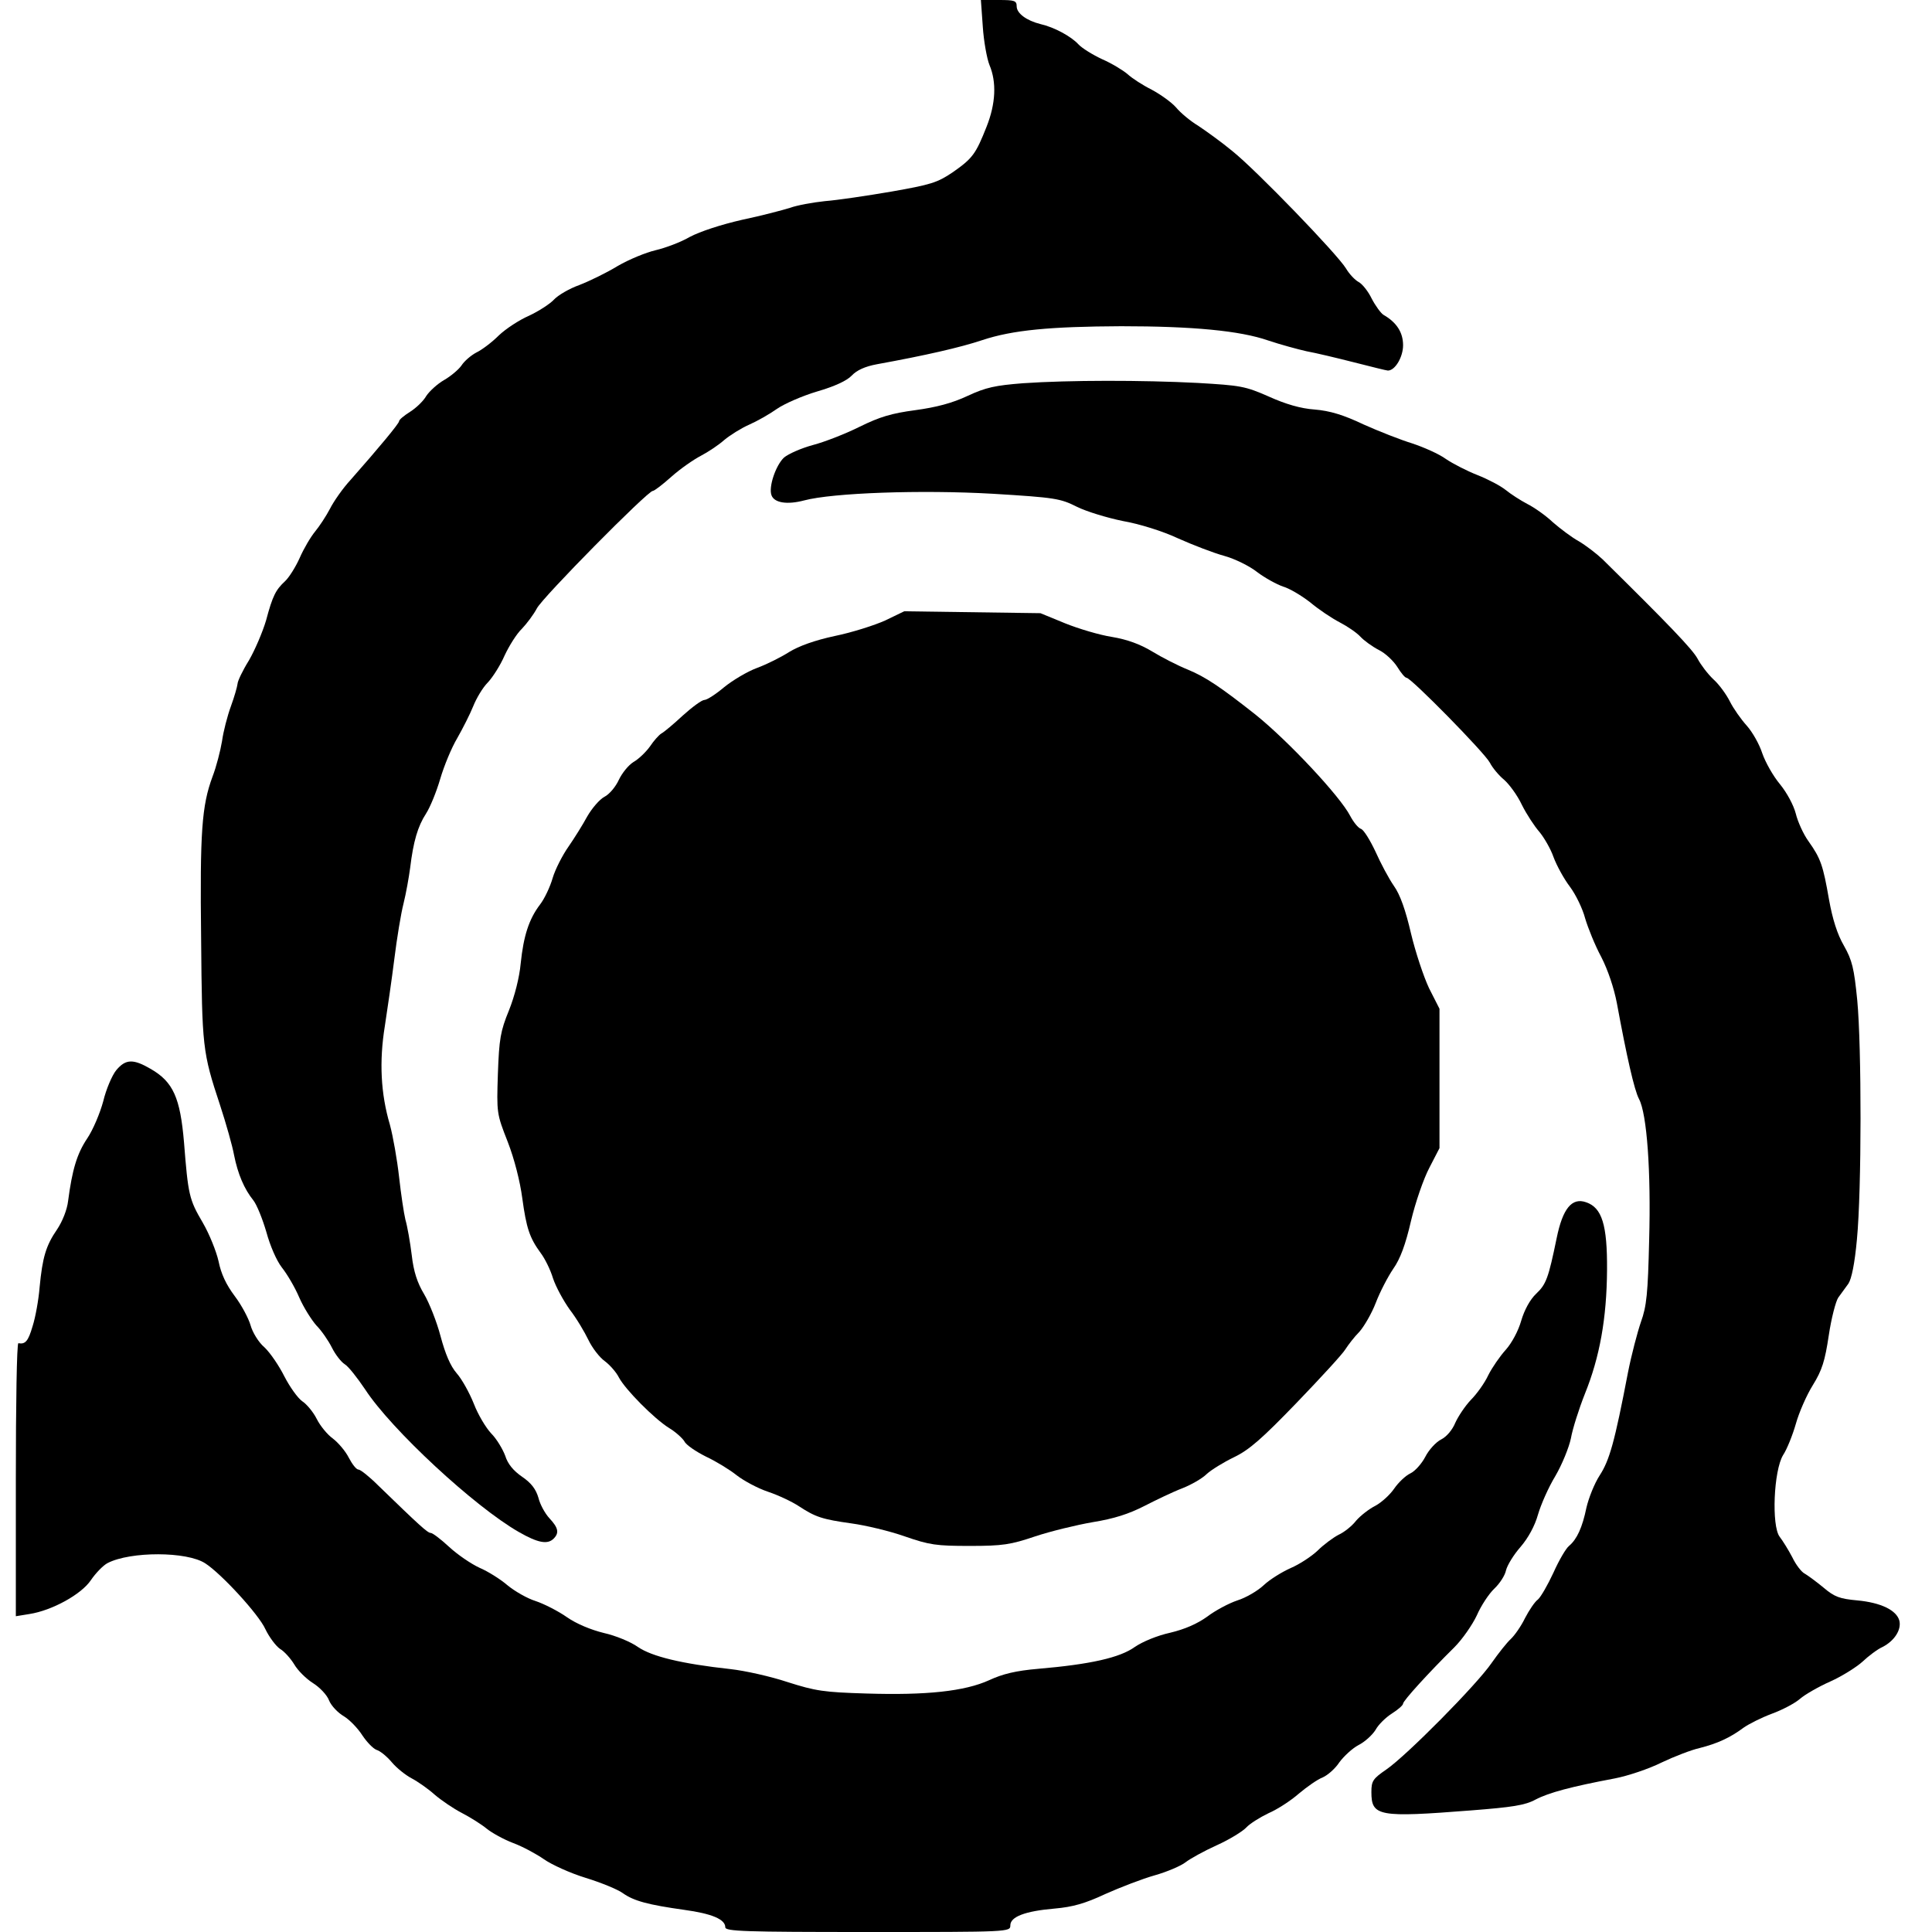
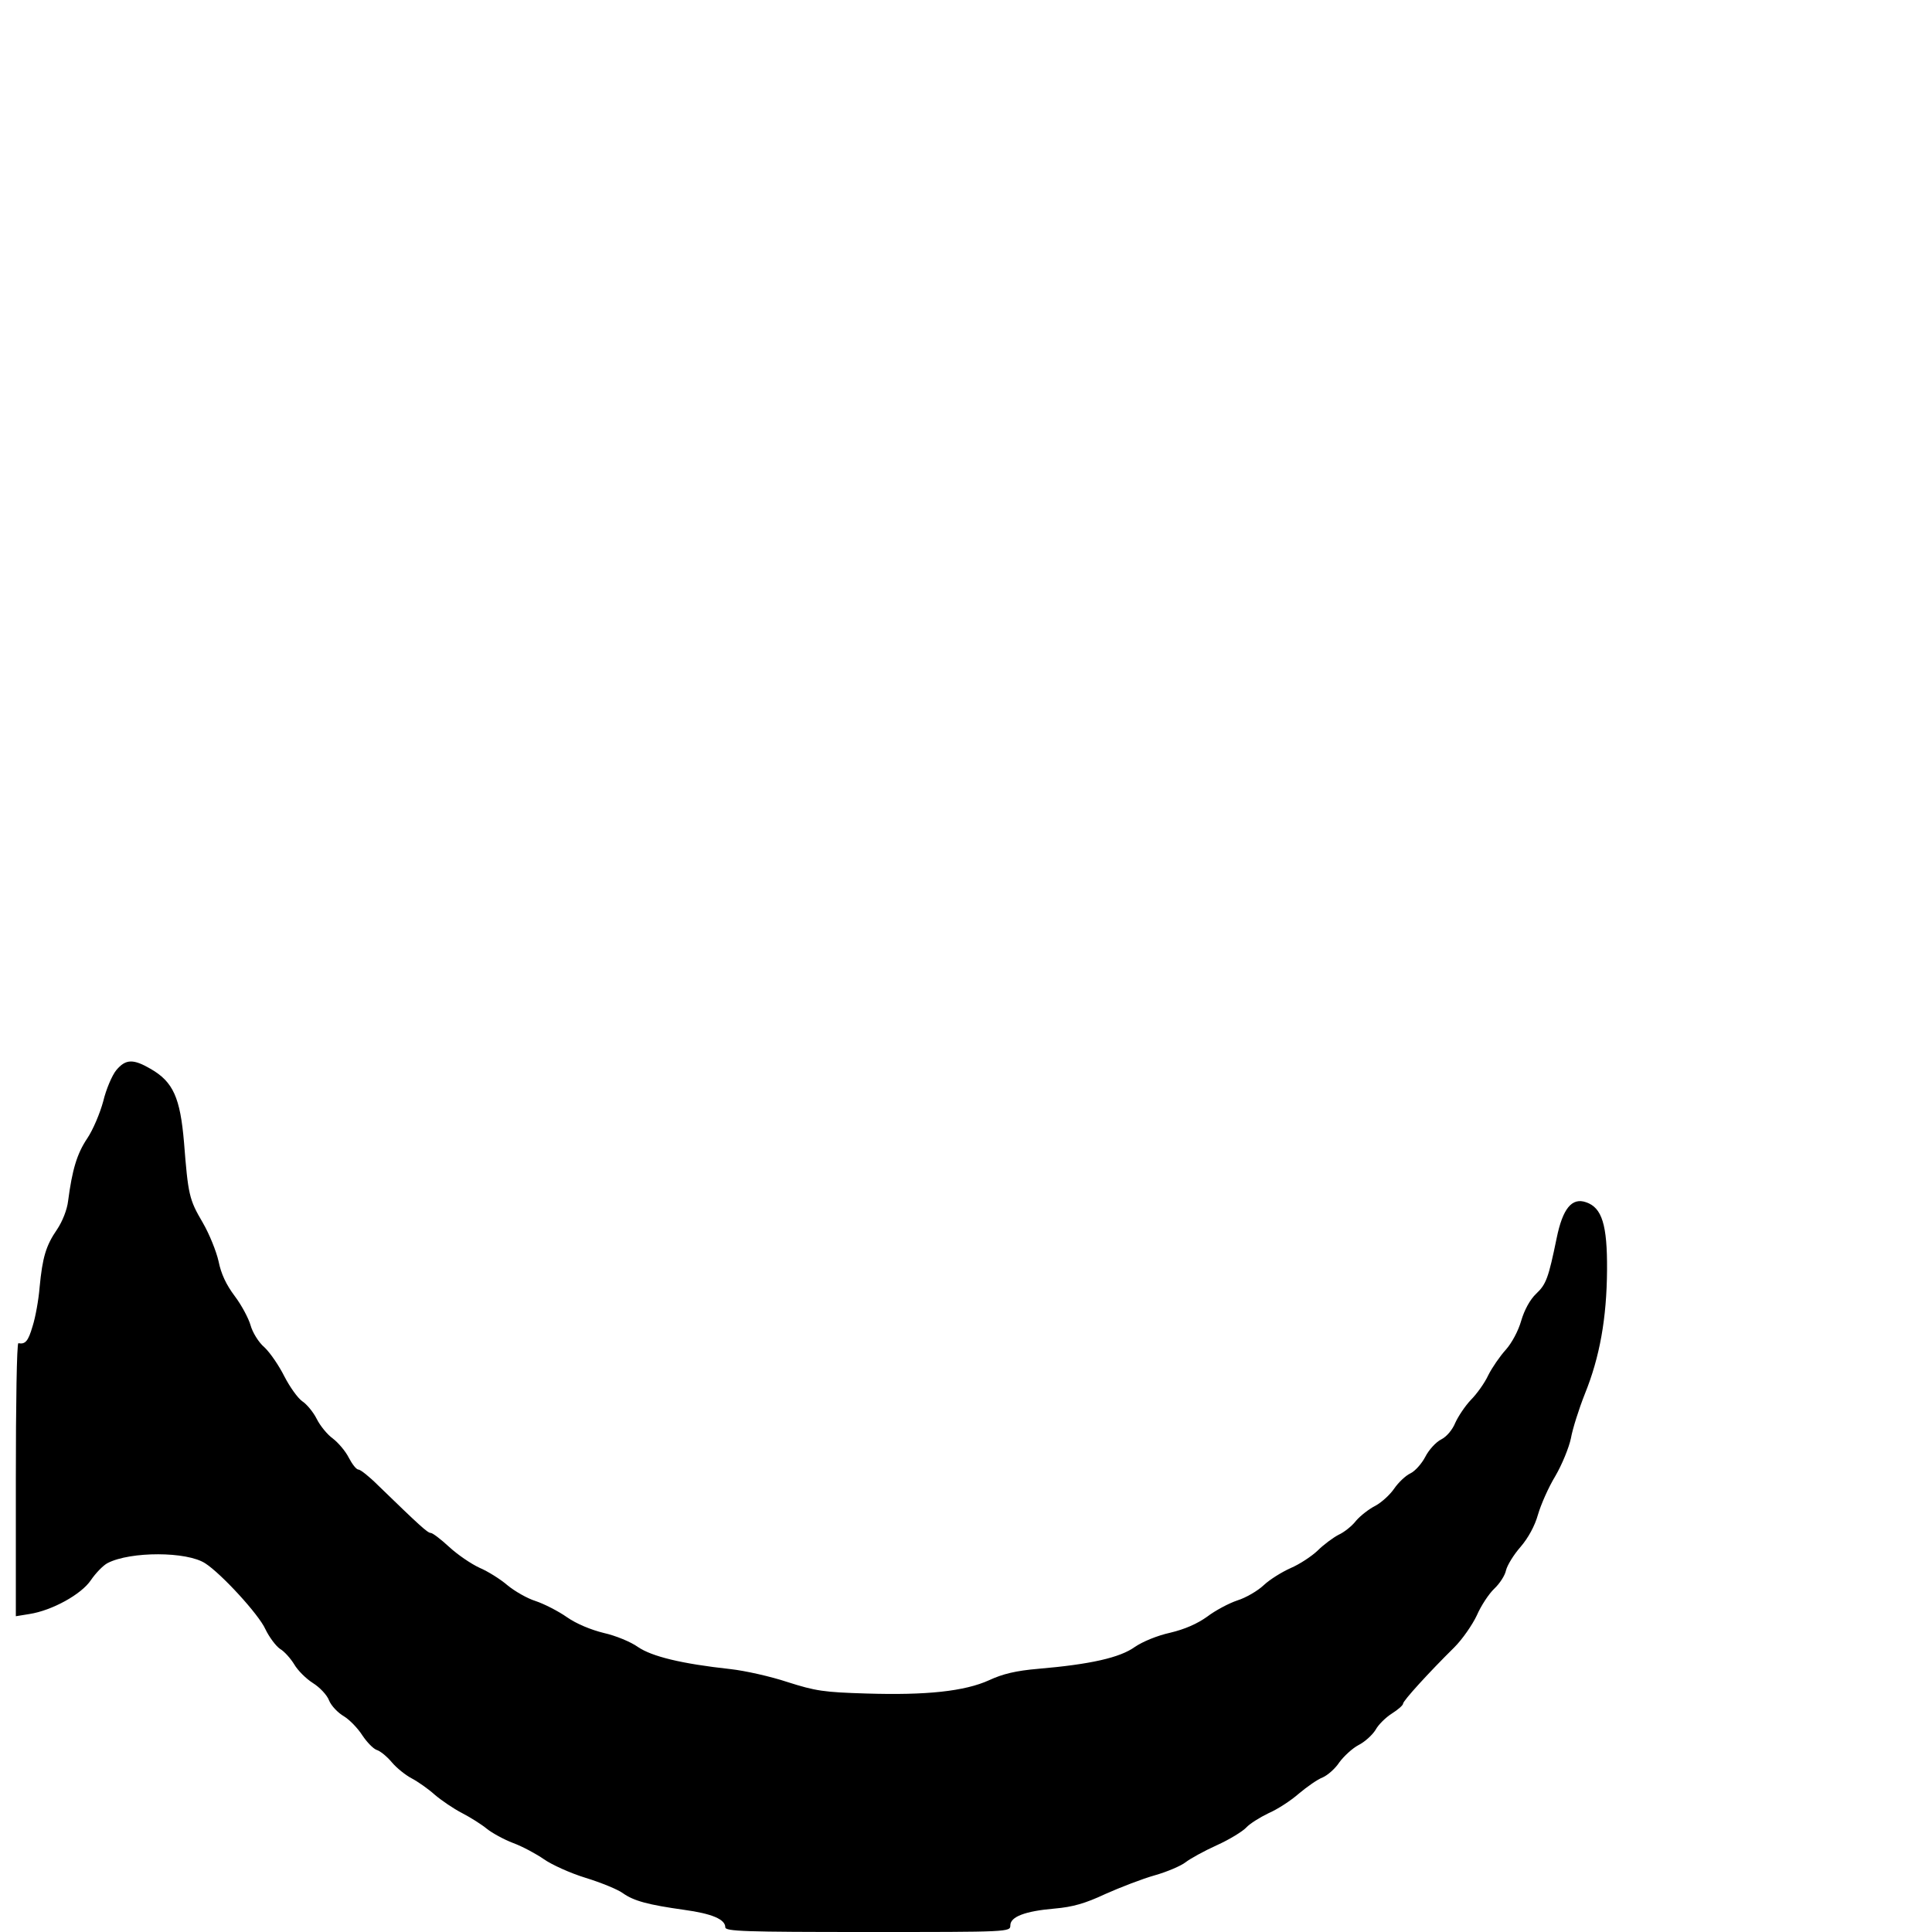
<svg xmlns="http://www.w3.org/2000/svg" version="1.0" width="610pt" height="610pt" viewBox="0 0 610 610" preserveAspectRatio="xMidYMid meet">
  <g transform="translate(0,610) scale(0.1,-0.1)" fill="#000000" stroke="none">
-     <path d="M3103 6016 c3 -46 13 -101 21 -121 23 -54 20 -122 -9 -195 -34 -86 -44 -100 -107 -144 -49 -33 -69 -39 -194 -61 -76 -13 -170 -27 -209 -30 -38 -4 -88 -13 -110 -21 -22 -7 -90 -25 -152 -38 -66 -15 -133 -37 -165 -54 -29 -17 -78 -35 -108 -42 -30 -7 -84 -29 -120 -50 -36 -22 -90 -48 -121 -60 -31 -11 -67 -32 -80 -46 -13 -14 -49 -37 -79 -51 -30 -13 -73 -41 -95 -62 -22 -22 -54 -46 -71 -54 -17 -9 -38 -27 -47 -41 -9 -13 -34 -34 -55 -46 -21 -12 -46 -35 -56 -50 -9 -16 -32 -38 -51 -50 -19 -12 -35 -25 -35 -30 0 -7 -63 -83 -153 -185 -25 -27 -54 -69 -65 -91 -12 -23 -33 -55 -47 -72 -14 -17 -36 -54 -49 -84 -13 -29 -34 -62 -46 -73 -29 -27 -39 -45 -60 -124 -11 -37 -35 -93 -54 -126 -20 -32 -36 -66 -36 -74 -1 -9 -10 -41 -21 -71 -11 -30 -24 -80 -28 -110 -5 -30 -18 -81 -30 -112 -34 -92 -40 -174 -36 -513 3 -342 4 -356 60 -525 19 -58 39 -129 44 -157 12 -60 32 -107 61 -143 11 -14 29 -59 41 -100 12 -44 32 -90 49 -112 16 -20 41 -62 55 -95 14 -32 39 -71 54 -88 16 -16 38 -48 49 -70 11 -22 29 -45 40 -52 12 -7 40 -43 65 -80 82 -126 345 -370 485 -450 61 -35 91 -40 110 -21 18 18 15 34 -13 64 -14 15 -30 44 -35 65 -8 27 -22 46 -51 66 -28 19 -46 41 -54 67 -8 21 -27 53 -44 70 -17 18 -42 60 -55 94 -14 35 -38 78 -54 96 -20 23 -36 61 -51 117 -12 46 -36 106 -52 133 -21 35 -33 70 -39 123 -5 41 -14 92 -20 112 -5 21 -14 81 -20 135 -6 54 -19 128 -29 165 -29 98 -34 200 -16 311 8 52 22 148 30 212 8 65 21 144 29 175 8 32 17 83 21 113 10 83 24 131 50 171 13 20 33 69 45 110 12 41 36 99 54 129 17 30 40 75 50 100 10 25 30 59 46 75 16 17 40 55 53 85 14 30 38 69 55 85 16 17 37 45 47 64 17 34 350 371 366 371 5 0 31 20 59 45 28 25 70 54 93 66 23 12 56 34 74 50 18 15 53 37 78 48 25 11 64 33 88 50 23 16 80 41 127 55 55 16 94 34 109 50 16 17 42 29 80 36 154 28 263 53 332 76 96 32 215 43 439 44 225 0 375 -14 464 -45 39 -13 94 -28 121 -34 28 -5 95 -21 150 -35 55 -14 103 -26 107 -26 23 0 48 43 48 80 0 40 -20 72 -62 96 -8 5 -25 28 -37 51 -11 23 -30 47 -42 53 -11 6 -29 25 -39 42 -27 45 -284 311 -359 371 -35 29 -84 64 -108 80 -25 15 -56 41 -70 58 -14 16 -49 41 -77 56 -28 14 -62 36 -76 49 -14 12 -50 34 -80 47 -30 14 -64 35 -75 47 -23 25 -76 54 -120 64 -44 11 -75 34 -75 56 0 18 -7 20 -56 20 l-57 0 6 -84z" />
-     <path d="M3230 4890 c-88 -7 -117 -13 -175 -40 -49 -23 -99 -36 -165 -45 -75 -10 -112 -21 -175 -52 -44 -22 -110 -48 -148 -58 -37 -10 -78 -28 -92 -40 -26 -25 -49 -93 -39 -119 9 -24 50 -30 103 -16 90 24 370 34 596 21 198 -12 213 -15 265 -41 30 -15 96 -35 145 -45 52 -9 126 -32 175 -55 47 -21 112 -46 145 -55 33 -9 80 -32 104 -51 25 -19 62 -39 82 -46 21 -6 59 -29 86 -50 26 -22 68 -50 93 -63 25 -13 54 -33 65 -45 11 -12 37 -31 58 -42 21 -10 47 -35 59 -54 11 -18 24 -34 29 -34 14 0 246 -236 263 -268 8 -16 29 -41 45 -54 16 -14 42 -49 56 -79 15 -30 40 -68 55 -85 15 -18 36 -54 45 -80 10 -27 33 -69 52 -94 18 -24 40 -69 48 -100 9 -30 31 -85 51 -122 21 -41 40 -98 49 -145 31 -168 55 -275 70 -303 25 -47 38 -228 32 -445 -4 -170 -8 -209 -26 -259 -11 -32 -30 -104 -41 -160 -42 -219 -58 -276 -89 -324 -17 -26 -35 -72 -42 -102 -13 -63 -30 -100 -55 -121 -10 -8 -32 -46 -49 -84 -18 -39 -40 -77 -49 -85 -10 -7 -28 -34 -41 -59 -12 -25 -33 -55 -45 -66 -12 -11 -39 -45 -60 -75 -47 -69 -270 -294 -333 -337 -42 -29 -47 -36 -47 -71 0 -77 22 -81 316 -58 128 10 169 16 202 34 42 22 113 41 251 67 41 8 107 30 147 50 40 19 94 40 121 46 55 14 95 32 138 64 17 12 57 32 89 44 33 12 73 33 89 47 16 14 60 39 96 55 36 16 82 45 101 62 19 18 48 40 64 47 37 19 60 54 53 83 -9 33 -58 57 -133 64 -55 5 -72 11 -106 40 -23 19 -49 38 -59 44 -11 5 -29 29 -40 52 -12 23 -30 52 -40 65 -26 34 -19 209 11 258 12 18 30 63 40 98 10 36 34 91 54 123 29 47 38 76 50 156 8 54 22 108 30 120 9 12 23 32 32 44 10 15 20 63 27 140 15 156 15 607 1 755 -10 101 -16 126 -42 172 -21 36 -36 84 -47 145 -19 109 -26 130 -65 185 -16 22 -34 62 -40 87 -7 27 -28 66 -50 93 -21 25 -46 69 -56 98 -9 28 -31 67 -49 87 -18 20 -42 54 -53 76 -11 22 -34 54 -52 70 -18 17 -40 46 -50 65 -16 30 -92 109 -300 314 -19 18 -53 44 -75 57 -22 12 -59 40 -82 60 -22 21 -59 47 -81 58 -21 11 -52 31 -68 44 -16 13 -56 34 -89 47 -33 13 -78 36 -100 51 -22 16 -70 37 -106 49 -36 11 -105 38 -154 60 -63 30 -106 43 -154 47 -44 3 -92 17 -145 41 -75 33 -89 35 -225 43 -174 9 -406 9 -551 -1z" />
-     <path d="M2795 4141 c-33 -15 -105 -38 -159 -49 -65 -14 -114 -32 -145 -51 -25 -16 -71 -39 -101 -50 -30 -11 -77 -39 -104 -61 -26 -22 -54 -40 -62 -40 -8 0 -38 -22 -68 -49 -29 -27 -60 -53 -68 -57 -8 -5 -24 -23 -36 -41 -13 -18 -36 -40 -52 -49 -16 -10 -36 -35 -46 -56 -10 -22 -30 -46 -46 -54 -15 -8 -39 -36 -54 -62 -14 -26 -41 -69 -59 -95 -19 -27 -42 -72 -50 -99 -8 -28 -26 -66 -40 -84 -35 -46 -52 -99 -61 -186 -4 -44 -19 -103 -37 -148 -27 -66 -31 -90 -35 -200 -4 -124 -4 -126 31 -215 21 -54 39 -125 46 -178 13 -95 23 -125 58 -173 13 -17 31 -53 39 -80 9 -27 33 -71 53 -99 21 -27 47 -71 59 -96 12 -25 35 -55 52 -67 16 -12 36 -35 44 -51 20 -38 112 -131 159 -160 20 -12 42 -32 48 -42 5 -11 36 -32 68 -48 32 -15 76 -42 97 -59 22 -17 66 -41 99 -52 33 -11 77 -32 98 -46 52 -34 73 -41 166 -54 44 -6 120 -24 168 -41 78 -27 99 -30 205 -30 104 0 129 4 206 30 48 16 130 36 182 45 68 11 114 26 163 51 37 19 91 45 120 56 28 11 63 31 77 45 14 13 53 37 86 53 48 23 88 58 198 172 76 79 146 155 154 169 9 14 28 39 44 55 15 17 39 58 52 92 13 34 38 82 55 107 22 31 39 77 56 151 14 59 40 134 58 168 l32 62 0 220 0 220 -33 65 c-17 36 -43 114 -57 173 -17 73 -34 122 -54 150 -16 23 -42 72 -58 108 -17 36 -37 69 -46 72 -9 3 -24 22 -34 41 -32 62 -195 236 -298 319 -110 87 -159 120 -215 143 -30 12 -81 38 -112 57 -38 23 -79 38 -127 46 -39 6 -106 26 -148 43 l-78 32 -215 3 -215 3 -60 -29z" />
    <path d="M367 2721 c-13 -16 -32 -60 -41 -98 -10 -37 -32 -90 -51 -118 -32 -48 -47 -98 -60 -197 -3 -27 -18 -65 -35 -90 -35 -51 -46 -88 -55 -183 -3 -38 -13 -94 -22 -122 -14 -48 -23 -58 -45 -54 -5 0 -8 -193 -8 -430 l0 -432 43 7 c71 11 164 62 194 107 15 22 39 47 53 54 72 37 250 37 308 -1 50 -32 169 -161 190 -208 12 -25 33 -53 46 -62 14 -8 34 -31 45 -49 11 -19 37 -45 59 -59 21 -13 45 -38 51 -55 7 -17 28 -39 47 -50 18 -11 44 -38 58 -60 14 -21 34 -42 45 -46 11 -3 33 -21 48 -39 16 -19 44 -41 63 -51 19 -10 52 -33 72 -51 21 -18 59 -44 86 -58 27 -14 62 -36 79 -50 16 -13 54 -34 83 -45 30 -11 74 -35 97 -51 24 -17 83 -44 132 -59 49 -15 102 -37 117 -48 35 -25 80 -37 194 -53 88 -12 130 -30 130 -55 0 -13 60 -15 450 -15 447 0 450 0 450 21 0 27 46 45 140 53 57 5 96 16 160 46 47 21 117 48 156 59 39 11 83 30 97 41 14 11 59 36 99 54 40 18 82 44 93 56 11 12 43 32 70 45 28 12 71 40 96 62 25 21 59 45 75 51 16 7 40 28 53 48 14 19 41 44 60 54 20 10 44 32 54 48 9 17 33 40 52 52 19 12 35 26 35 31 0 9 81 98 162 178 25 25 57 71 71 101 13 30 38 68 55 84 17 16 34 42 37 58 4 16 24 49 46 74 24 28 45 66 55 102 9 31 33 86 55 122 21 36 43 90 49 119 5 29 25 92 44 140 47 116 69 239 70 391 1 143 -16 197 -66 214 -45 16 -74 -20 -93 -113 -26 -126 -33 -146 -65 -176 -19 -18 -37 -51 -47 -85 -9 -32 -30 -71 -49 -92 -18 -20 -43 -56 -55 -80 -11 -24 -36 -59 -55 -78 -18 -19 -40 -52 -49 -72 -9 -22 -27 -44 -45 -53 -16 -8 -39 -33 -50 -55 -11 -21 -32 -45 -47 -52 -15 -7 -38 -29 -51 -48 -13 -19 -39 -43 -59 -54 -20 -10 -47 -31 -61 -47 -13 -17 -38 -37 -56 -45 -17 -9 -47 -31 -66 -50 -19 -18 -57 -43 -85 -55 -27 -12 -66 -36 -85 -54 -19 -18 -57 -40 -83 -48 -27 -9 -70 -32 -95 -51 -32 -23 -71 -40 -117 -51 -41 -9 -87 -28 -112 -45 -47 -34 -141 -55 -305 -69 -70 -6 -112 -16 -155 -36 -77 -35 -198 -48 -388 -42 -134 4 -160 8 -248 36 -54 18 -135 36 -180 41 -156 17 -249 40 -293 70 -22 16 -71 36 -107 44 -41 10 -87 29 -117 50 -27 19 -72 42 -99 51 -26 8 -66 31 -89 50 -22 19 -62 44 -88 55 -26 12 -69 41 -96 66 -26 24 -52 44 -58 44 -10 0 -36 24 -166 150 -28 28 -56 50 -62 50 -7 0 -20 17 -31 38 -10 20 -33 47 -50 60 -17 12 -40 40 -51 62 -11 22 -32 47 -46 56 -14 10 -39 45 -56 78 -17 34 -45 75 -63 92 -19 16 -38 48 -44 70 -6 21 -28 63 -50 92 -27 36 -43 70 -51 110 -7 31 -29 86 -50 122 -43 73 -46 88 -59 253 -12 141 -34 191 -105 232 -55 32 -79 32 -109 -4z" />
  </g>
</svg>